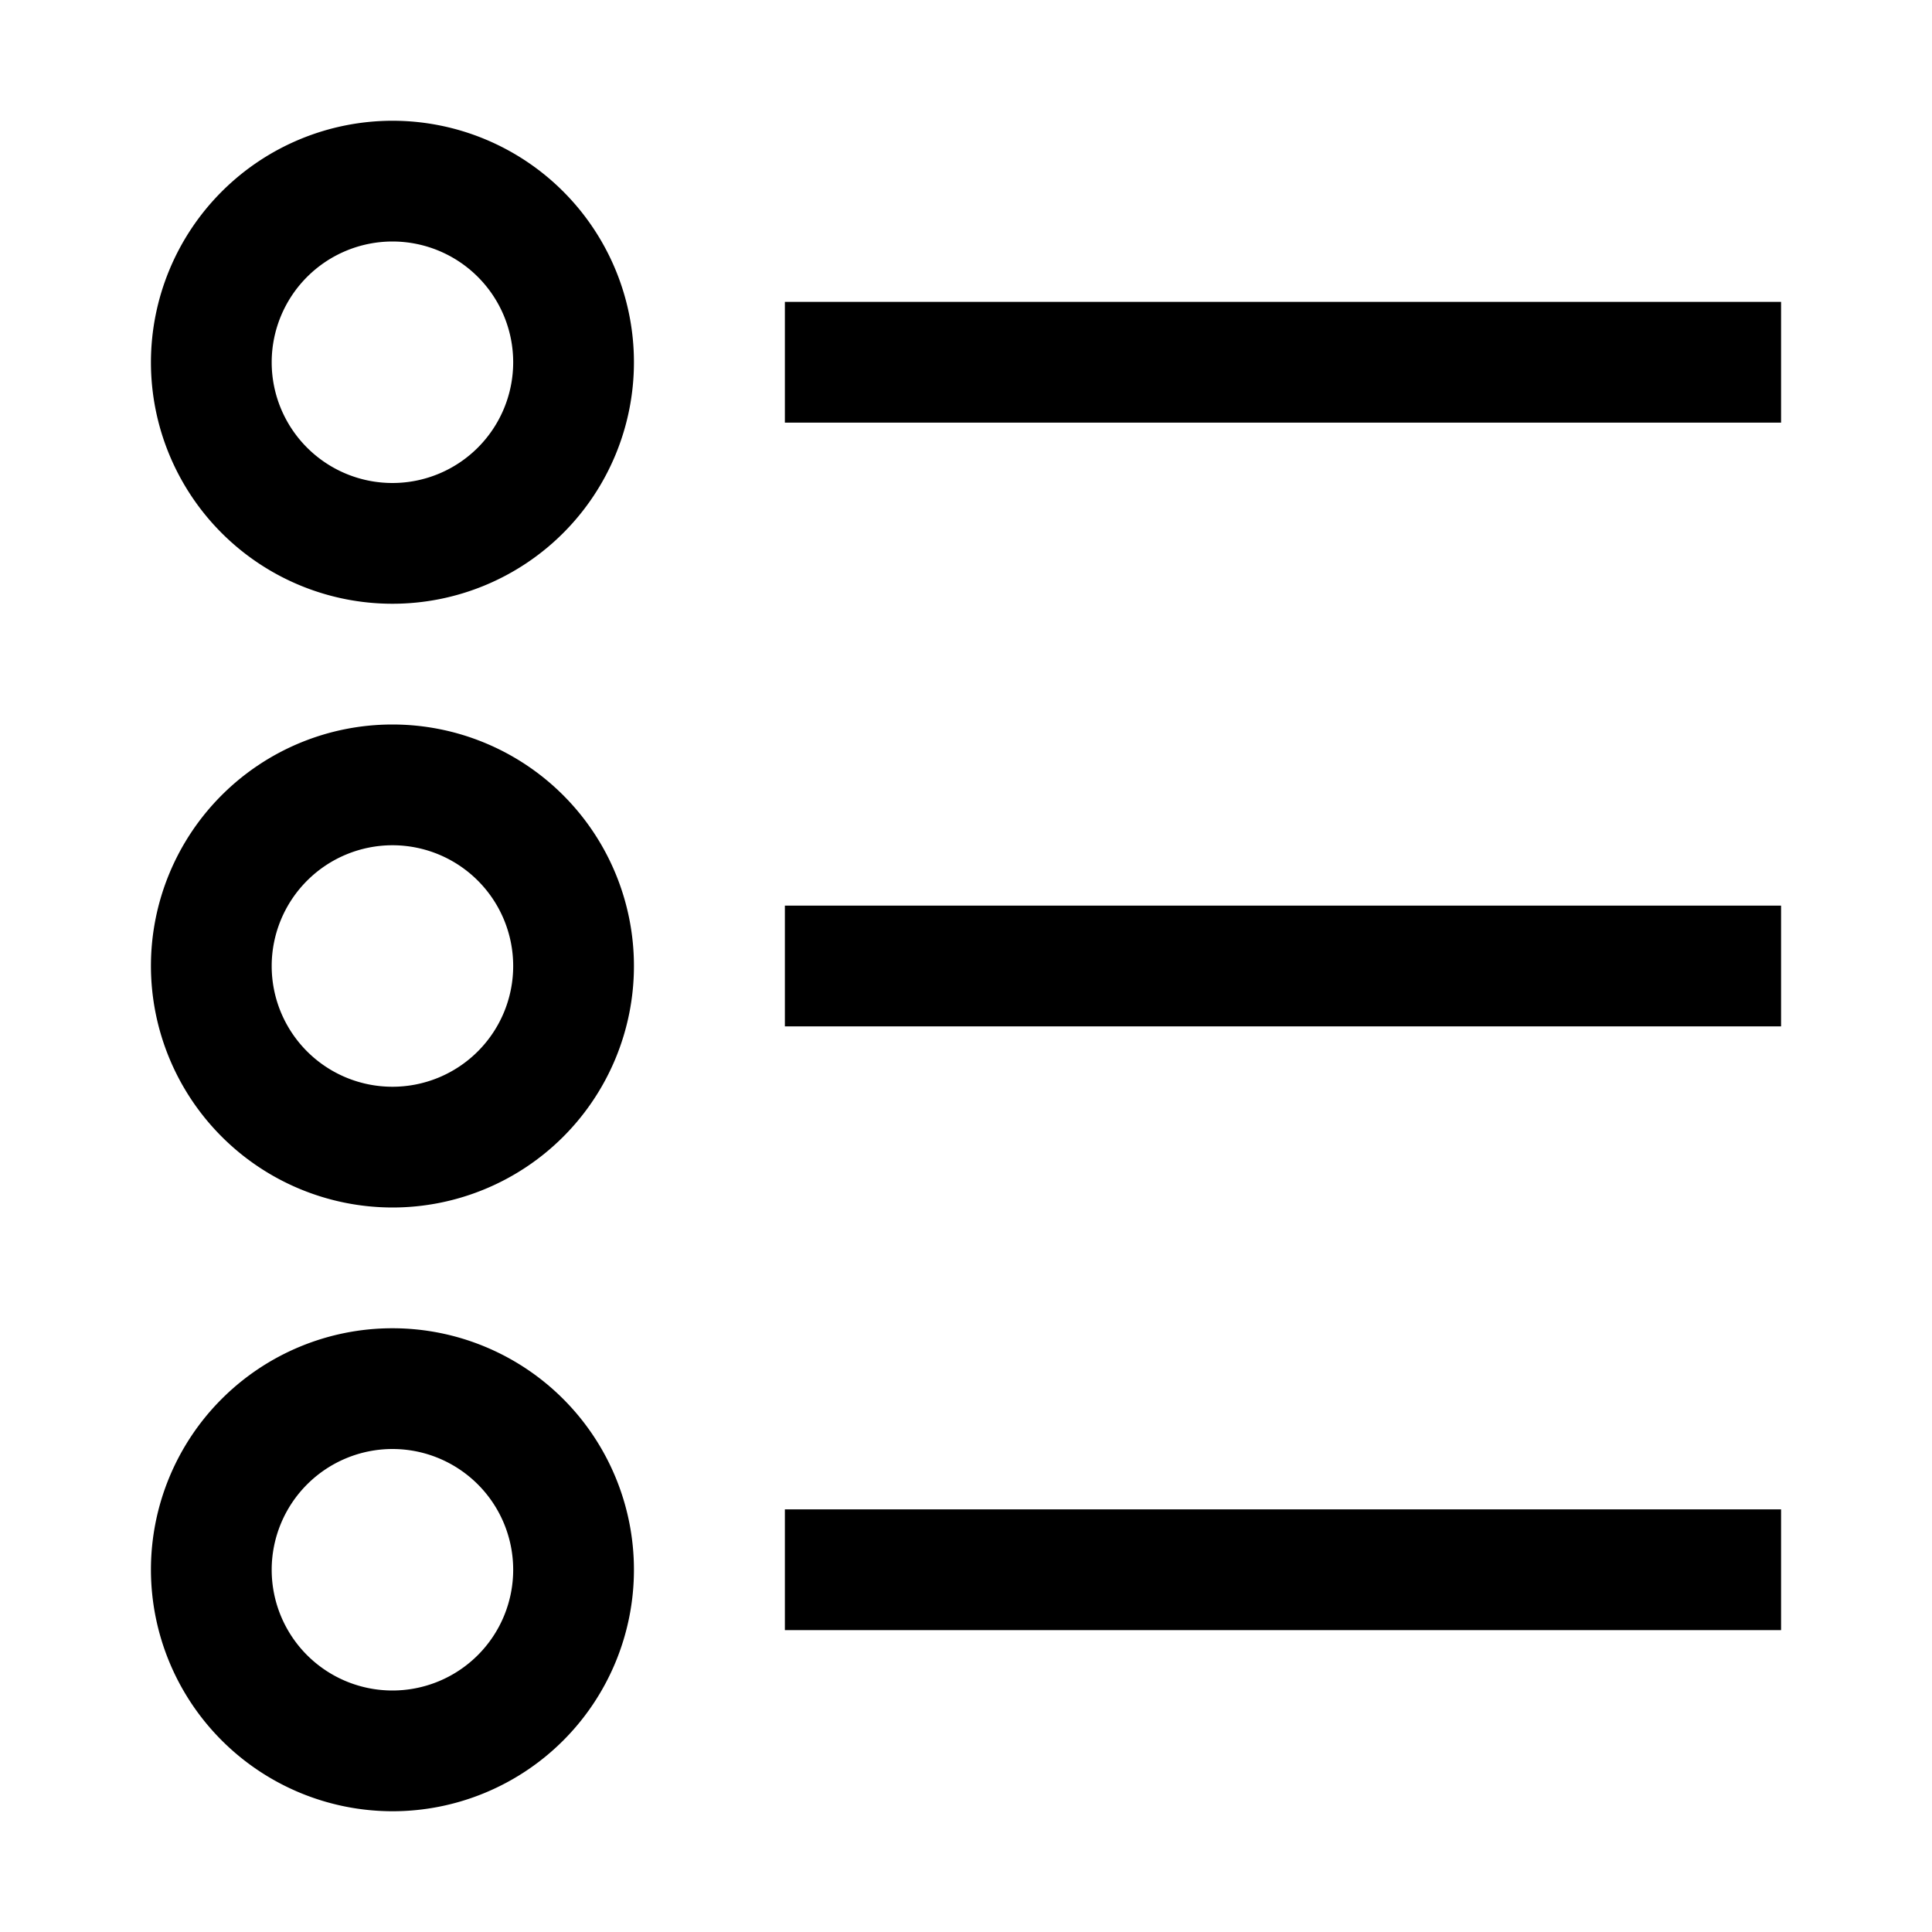
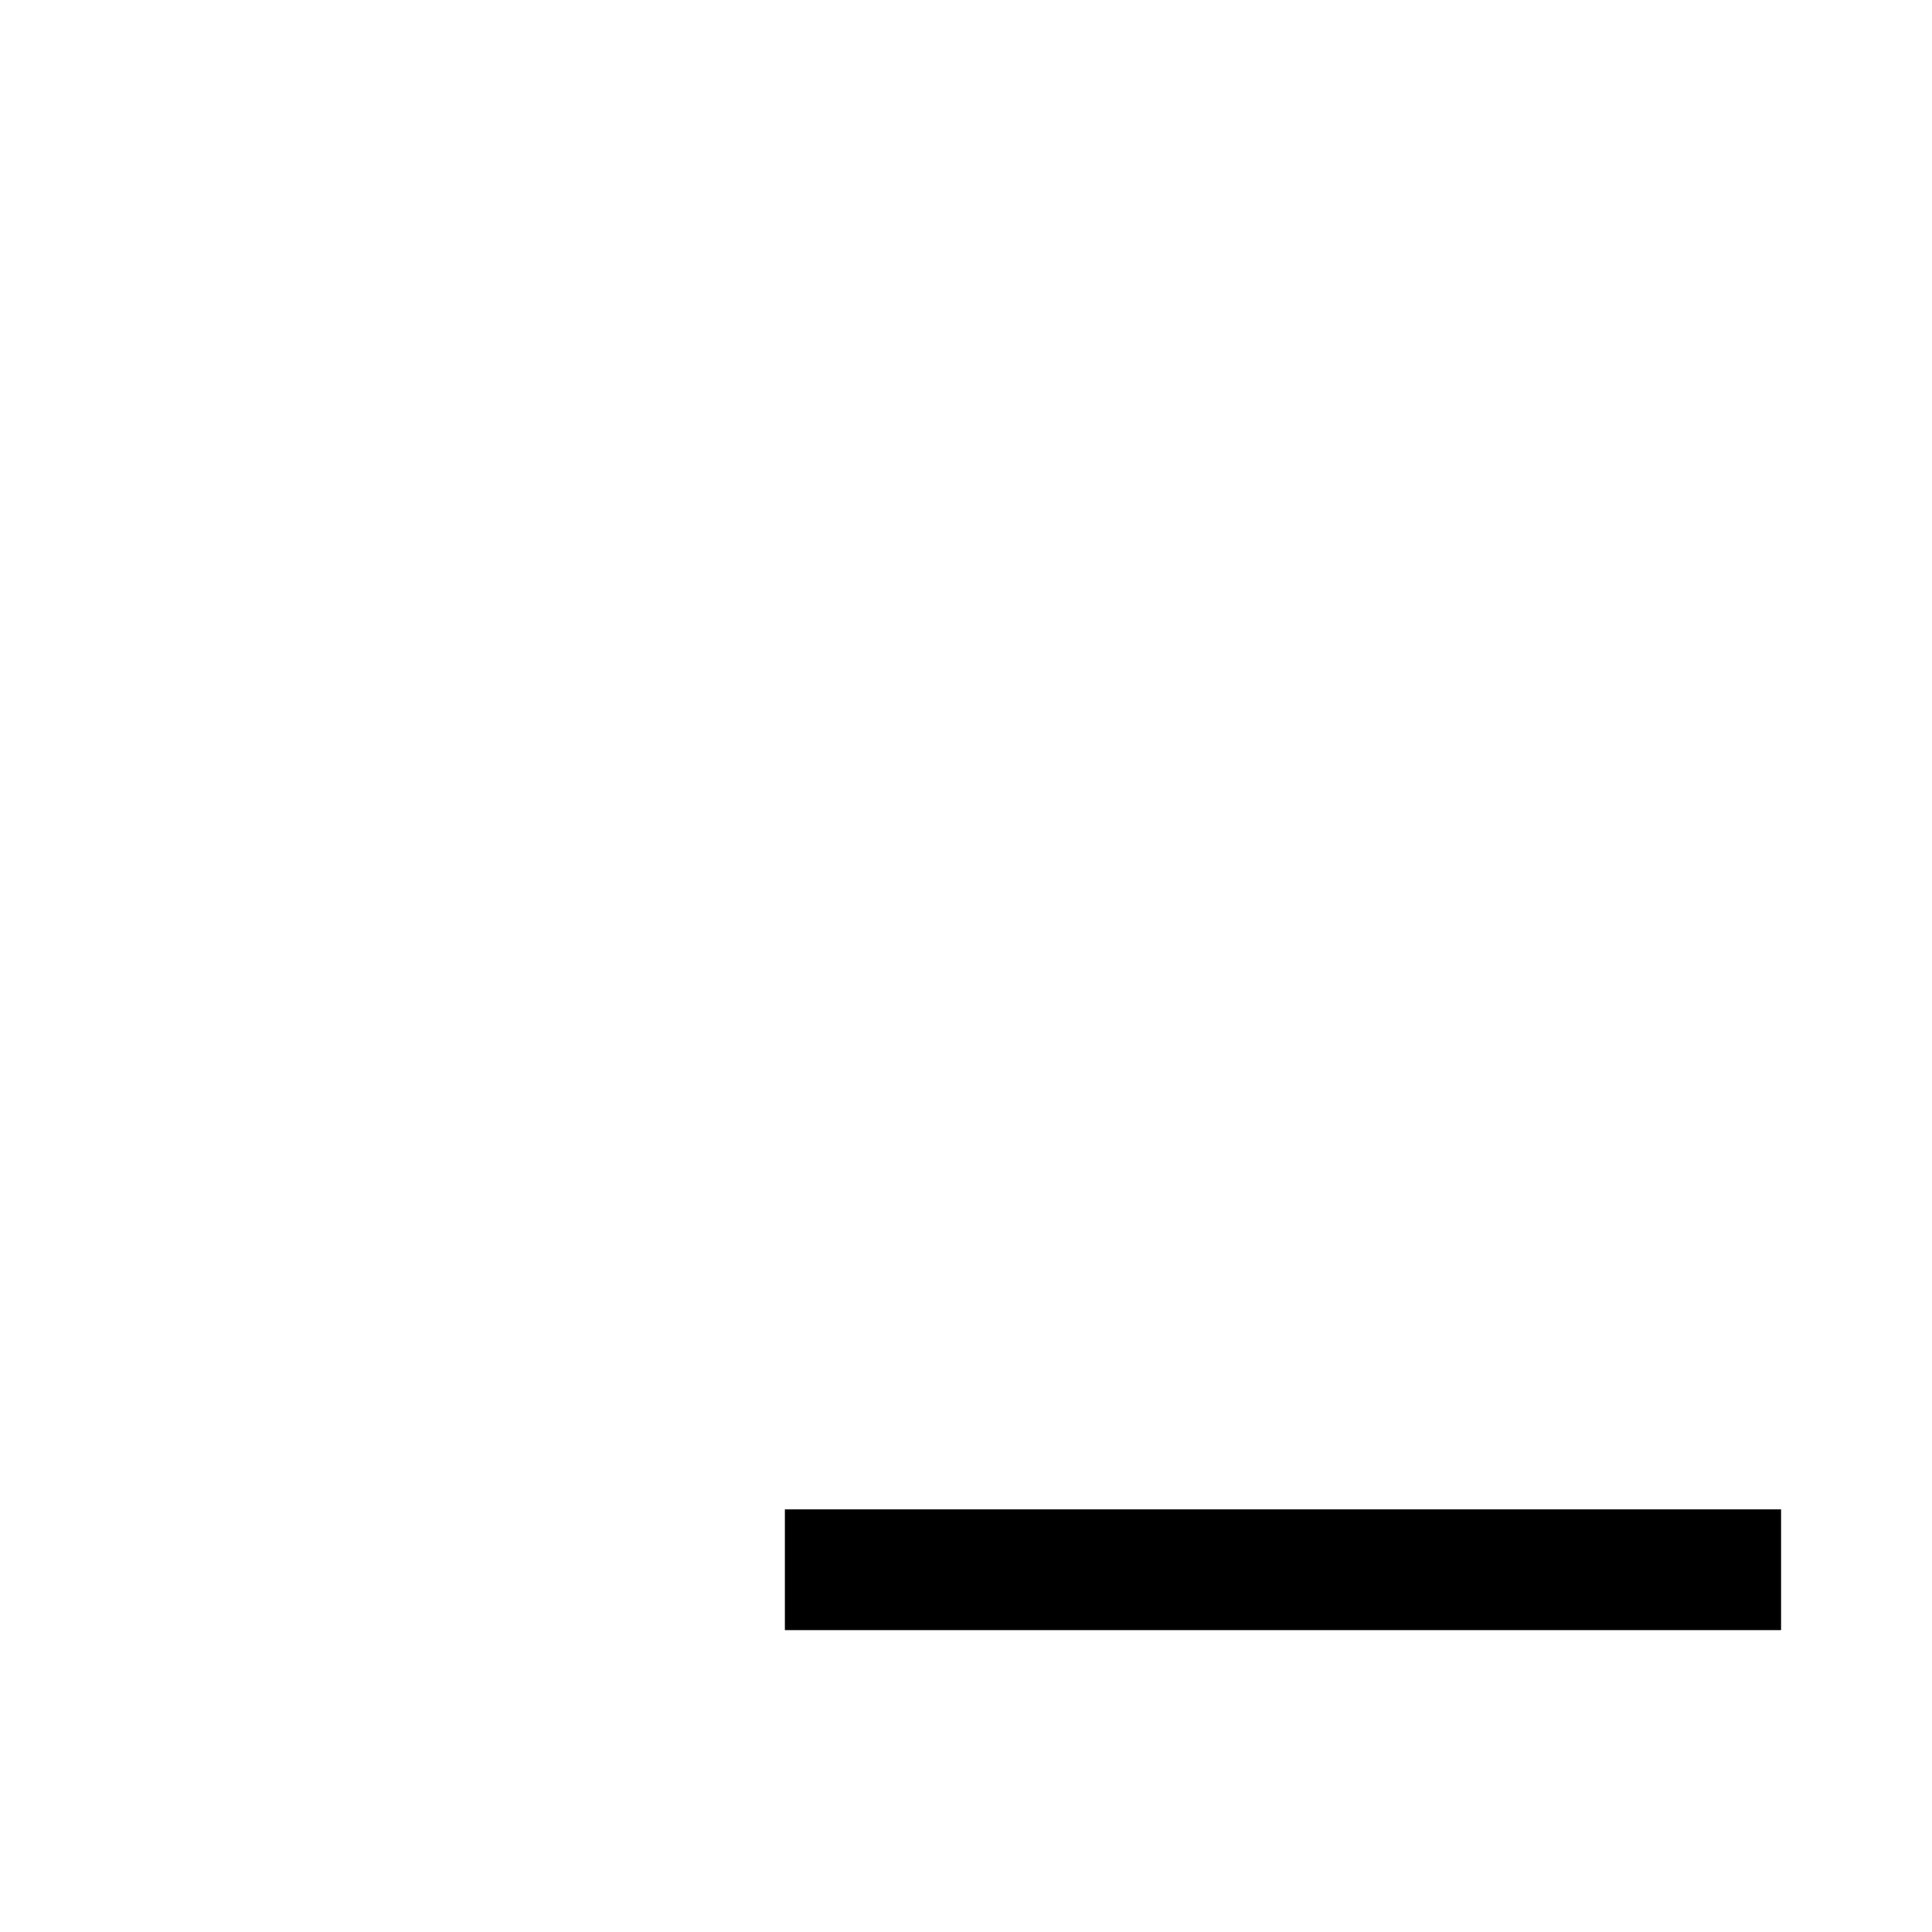
<svg xmlns="http://www.w3.org/2000/svg" viewBox="0 0 512 512">
-   <rect width="264" height="32" x="208" y="80" fill="currentColor" class="ci-primary" />
-   <path fill="currentColor" d="M40,96a64,64,0,1,0,64-64A64.072,64.072,0,0,0,40,96Zm64-32A32,32,0,1,1,72,96,32.036,32.036,0,0,1,104,64Z" class="ci-primary" />
-   <rect width="264" height="32" x="208" y="240" fill="currentColor" class="ci-primary" />
-   <path fill="currentColor" d="M104,320a64,64,0,1,0-64-64A64.072,64.072,0,0,0,104,320Zm0-96a32,32,0,1,1-32,32A32.036,32.036,0,0,1,104,224Z" class="ci-primary" />
  <rect width="264" height="32" x="208" y="400" fill="currentColor" class="ci-primary" />
-   <path fill="currentColor" d="M104,480a64,64,0,1,0-64-64A64.072,64.072,0,0,0,104,480Zm0-96a32,32,0,1,1-32,32A32.036,32.036,0,0,1,104,384Z" class="ci-primary" />
</svg>